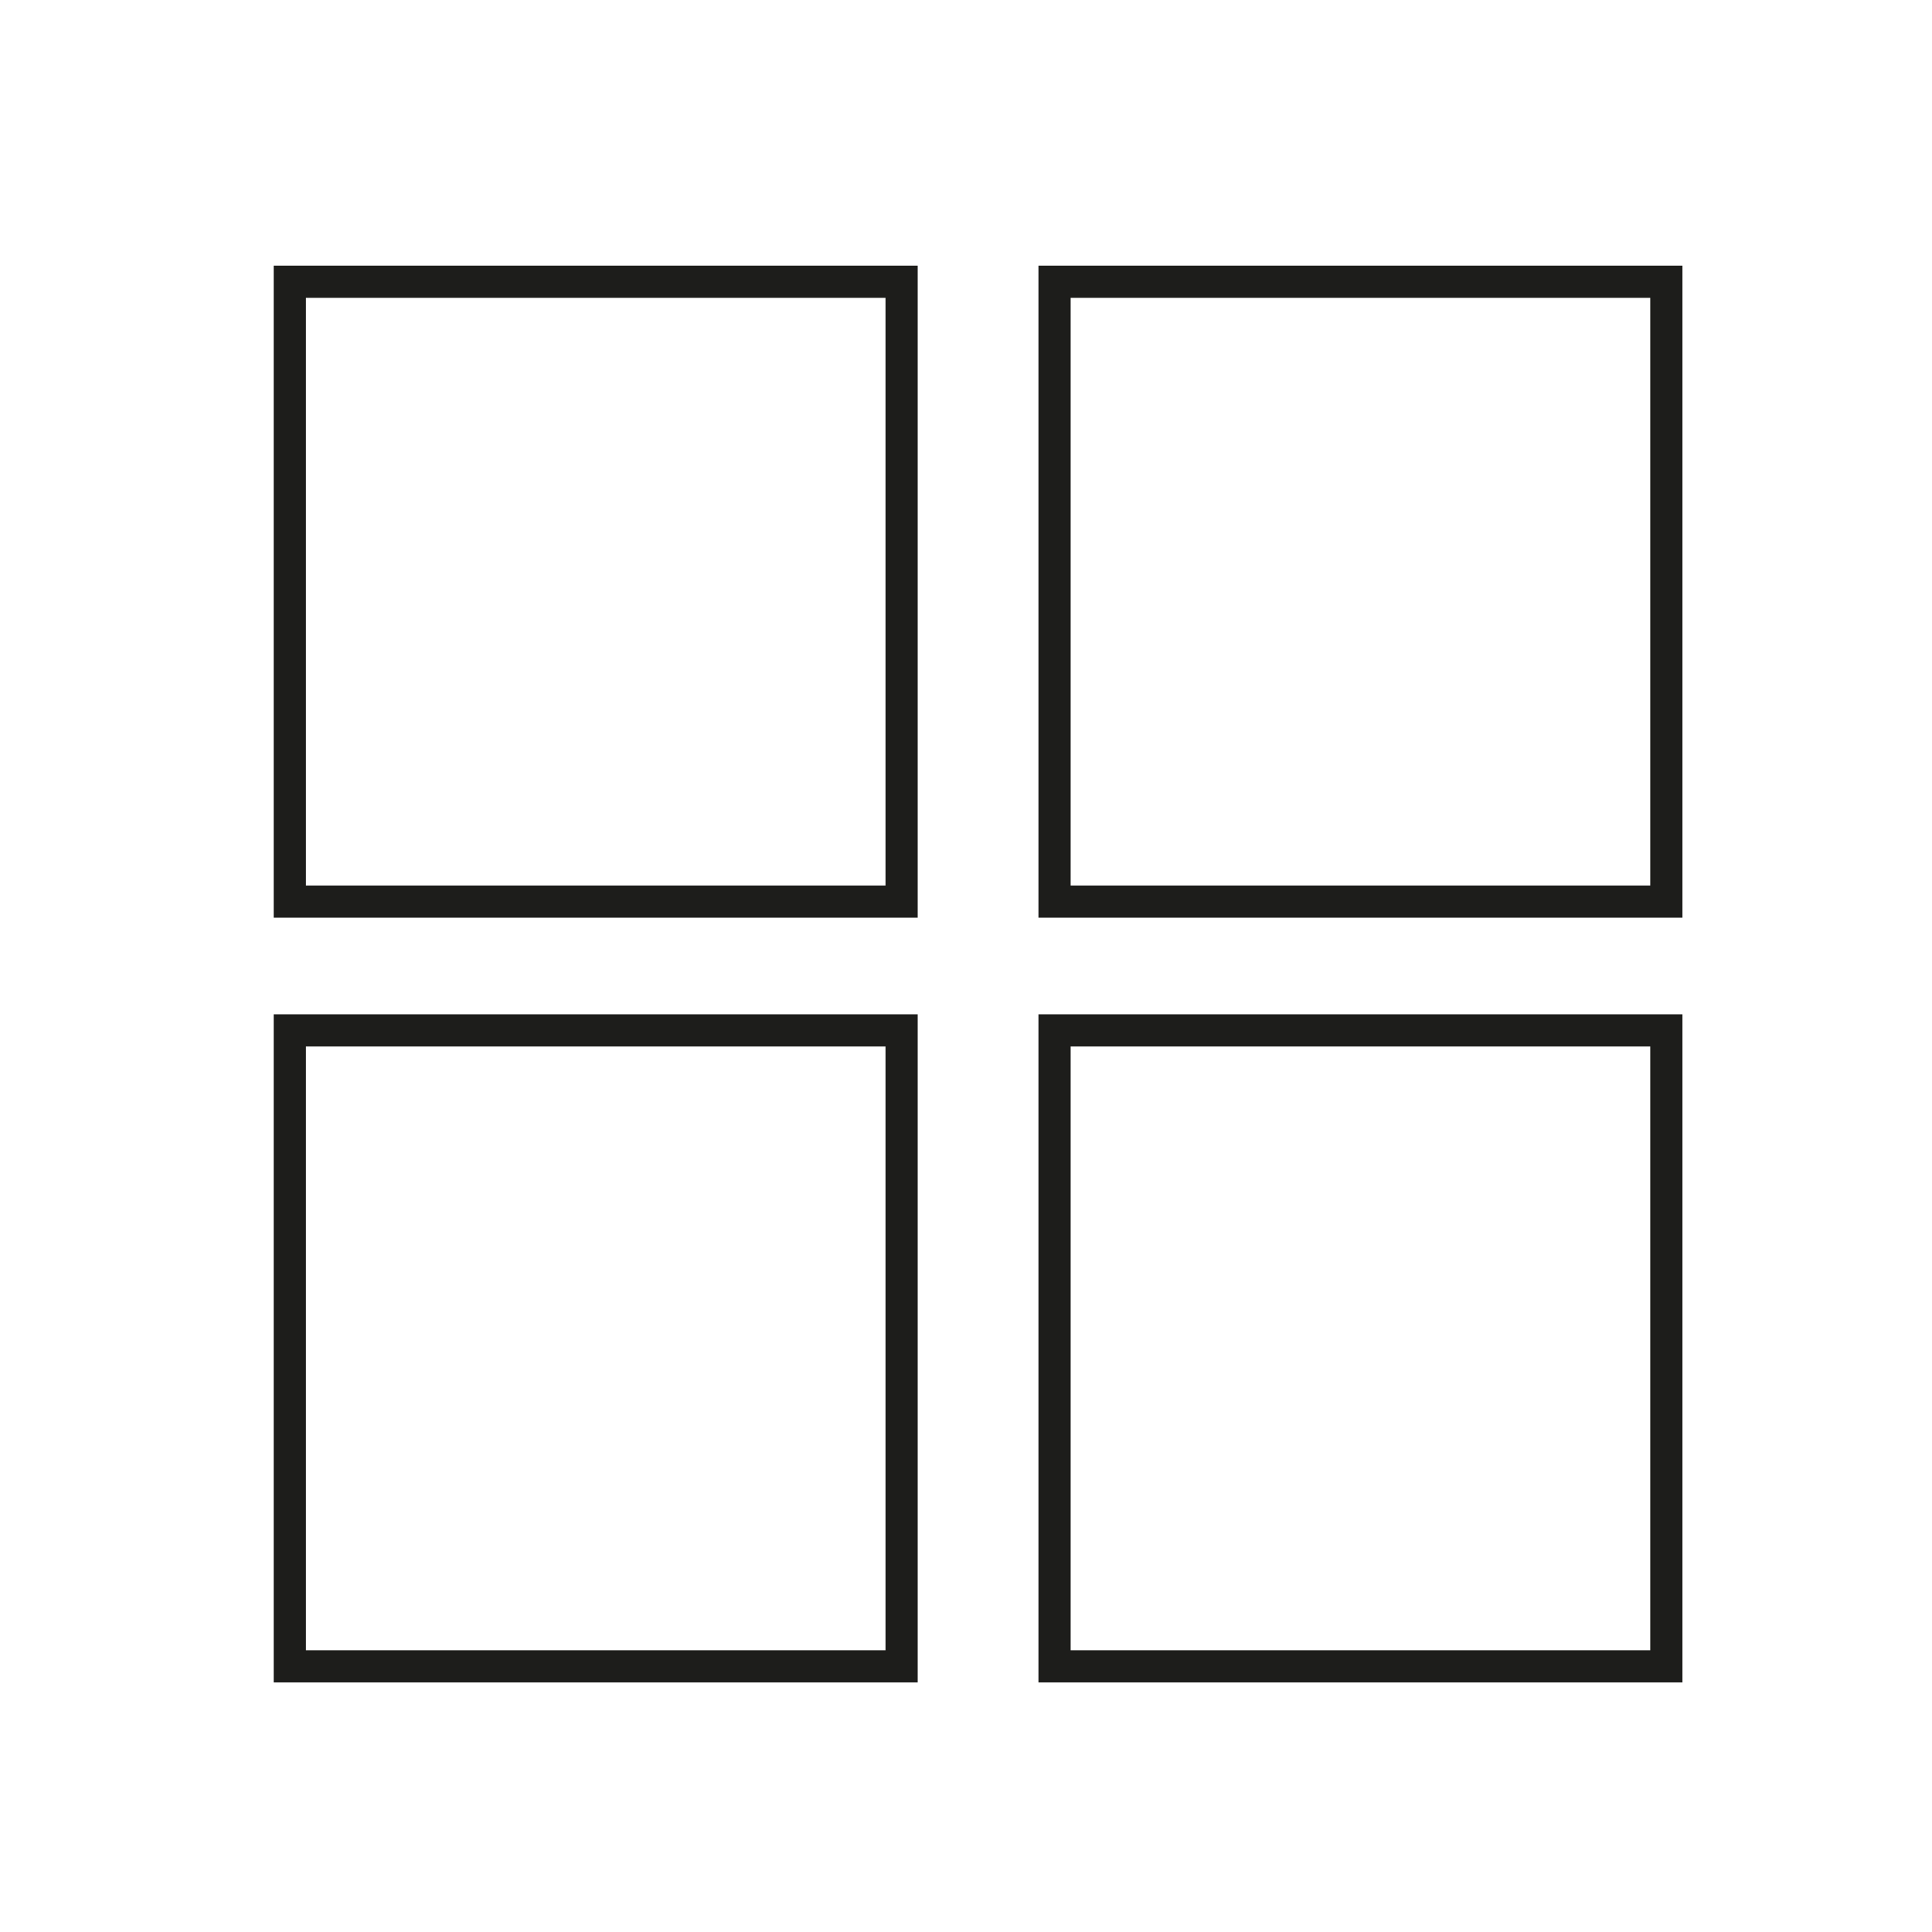
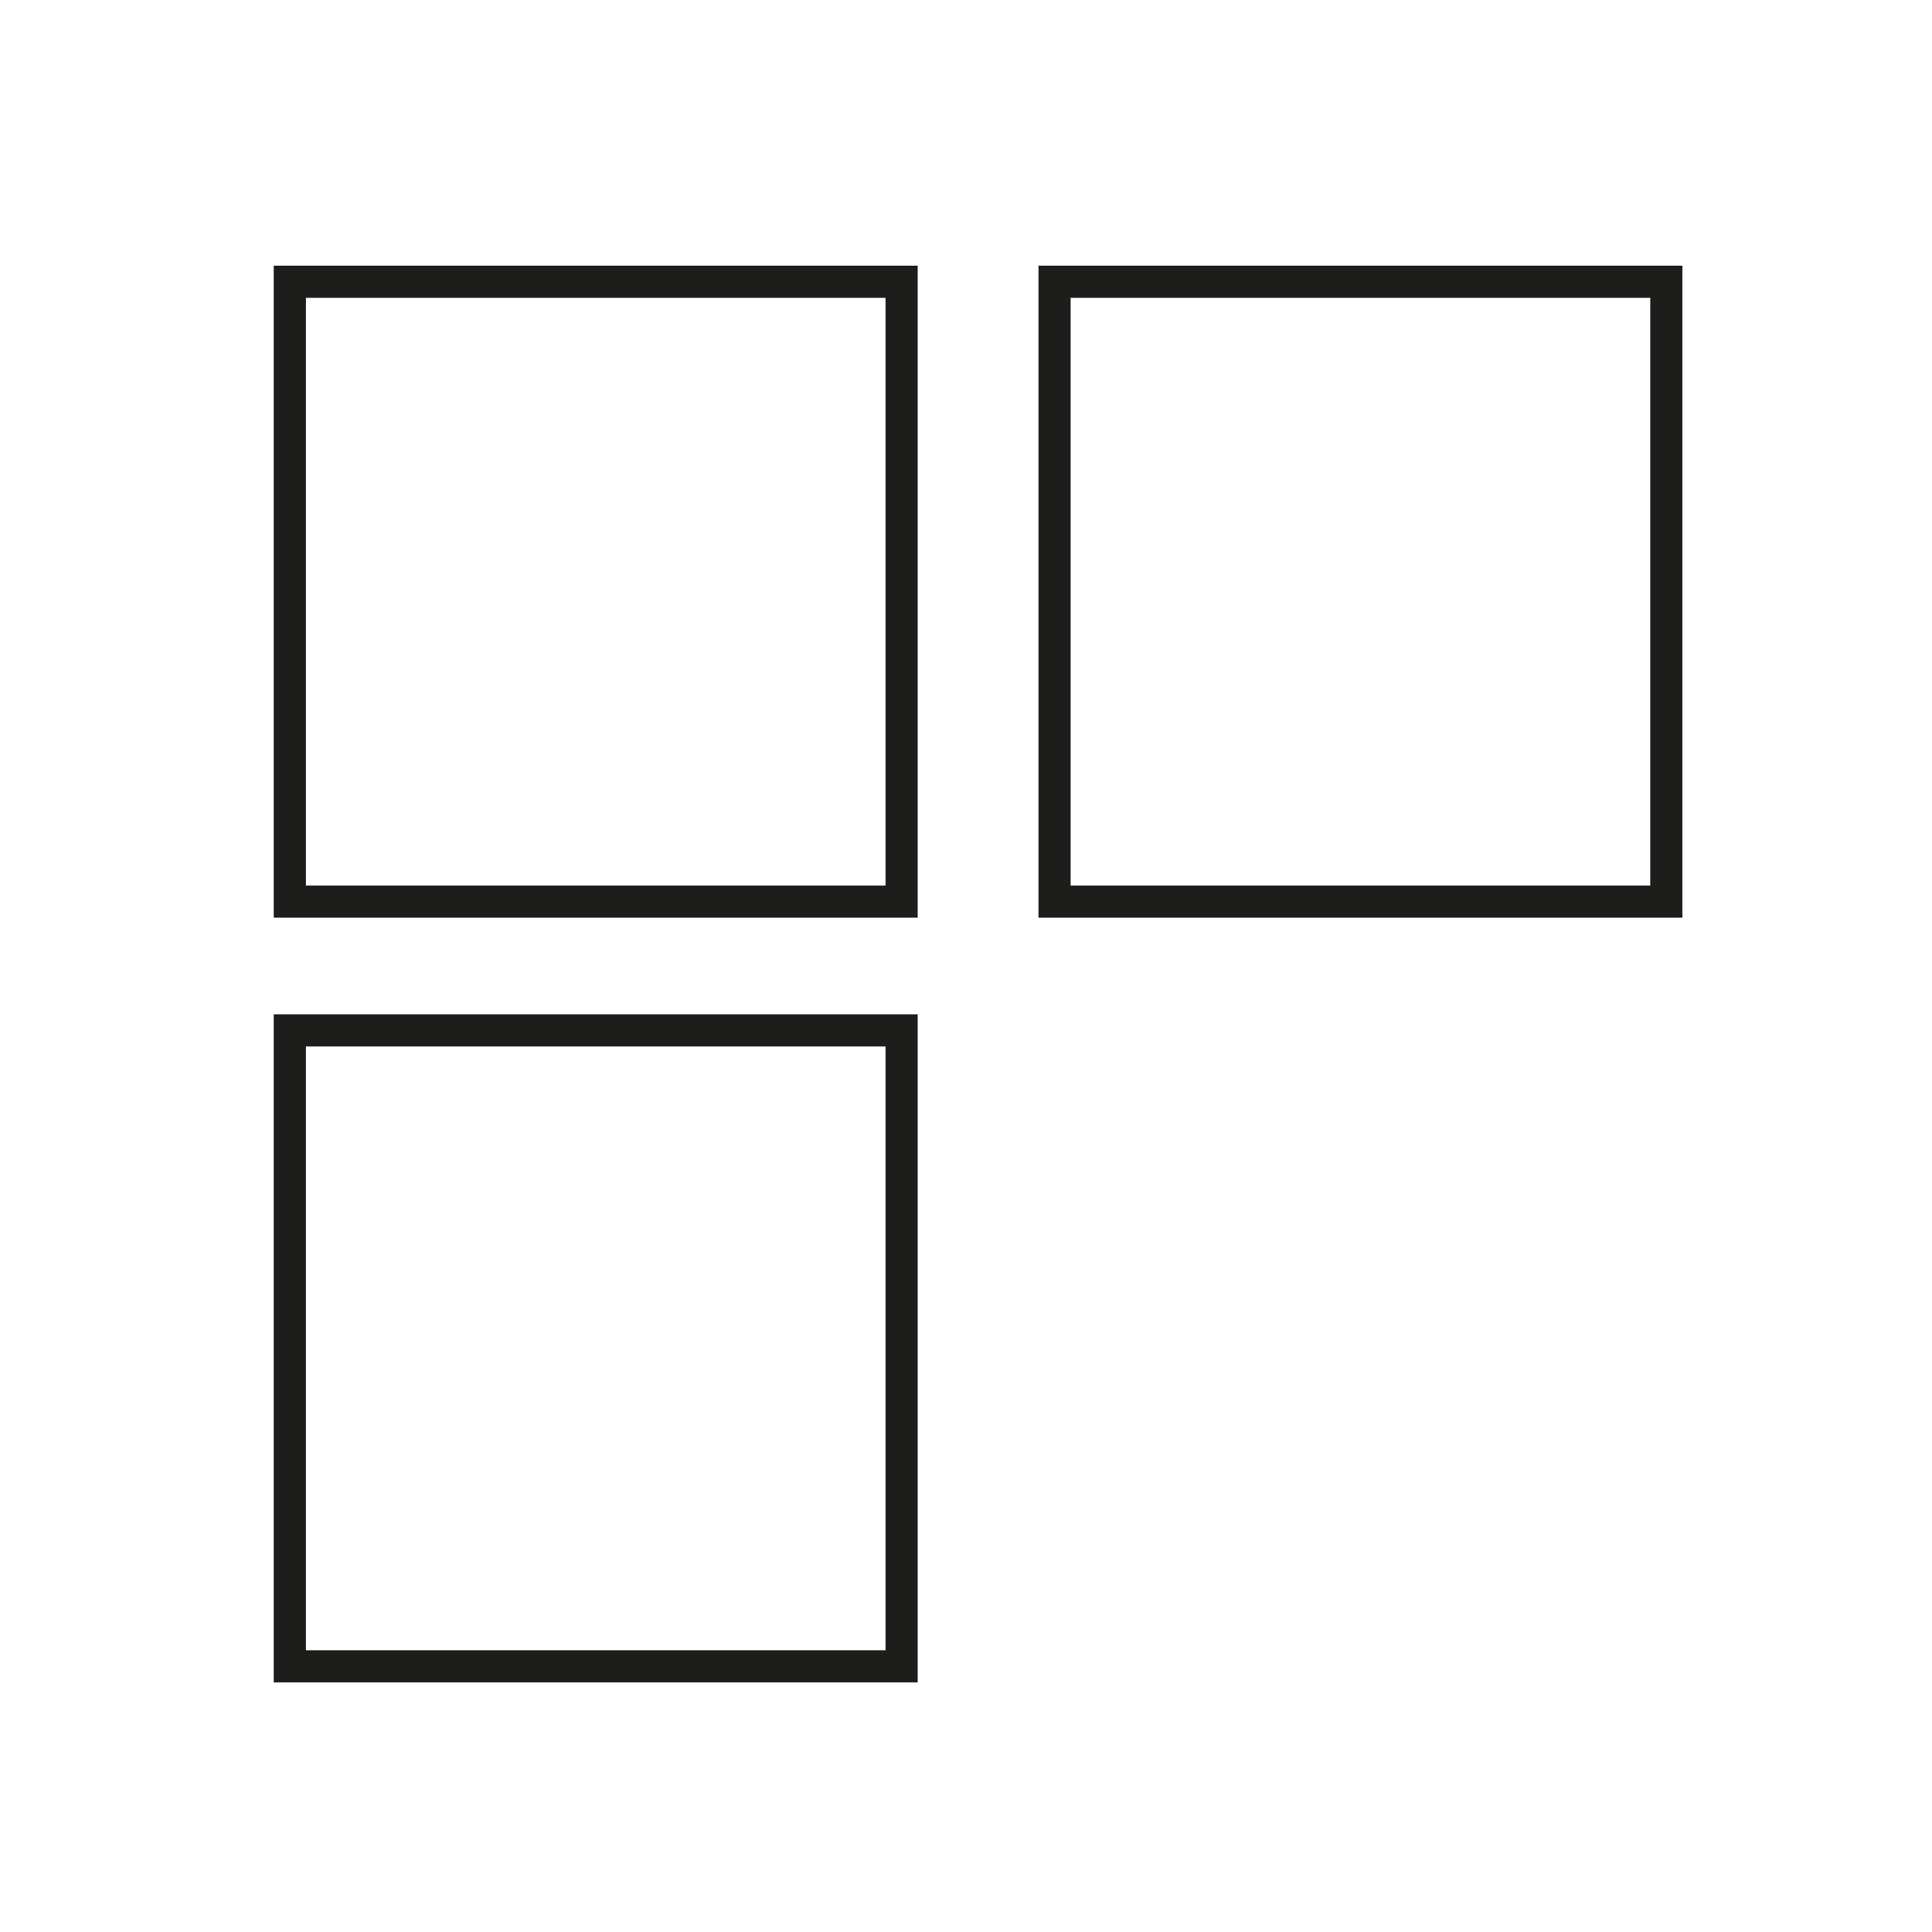
<svg xmlns="http://www.w3.org/2000/svg" id="Capa_1" version="1.1" viewBox="0 0 24 24">
  <defs>
    <style>
      .st0 {
        fill: none;
        stroke: #1d1d1b;
        stroke-miterlimit: 10;
        stroke-width: .4px;
      }
    </style>
  </defs>
  <rect class="st0" x="3.6" y="3.5" width="7.6" height="7.7" />
  <rect class="st0" x="13.1" y="3.5" width="7.6" height="7.7" />
  <rect class="st0" x="3.6" y="12.8" width="7.6" height="7.9" />
-   <rect class="st0" x="13.1" y="12.8" width="7.6" height="7.9" />
</svg>